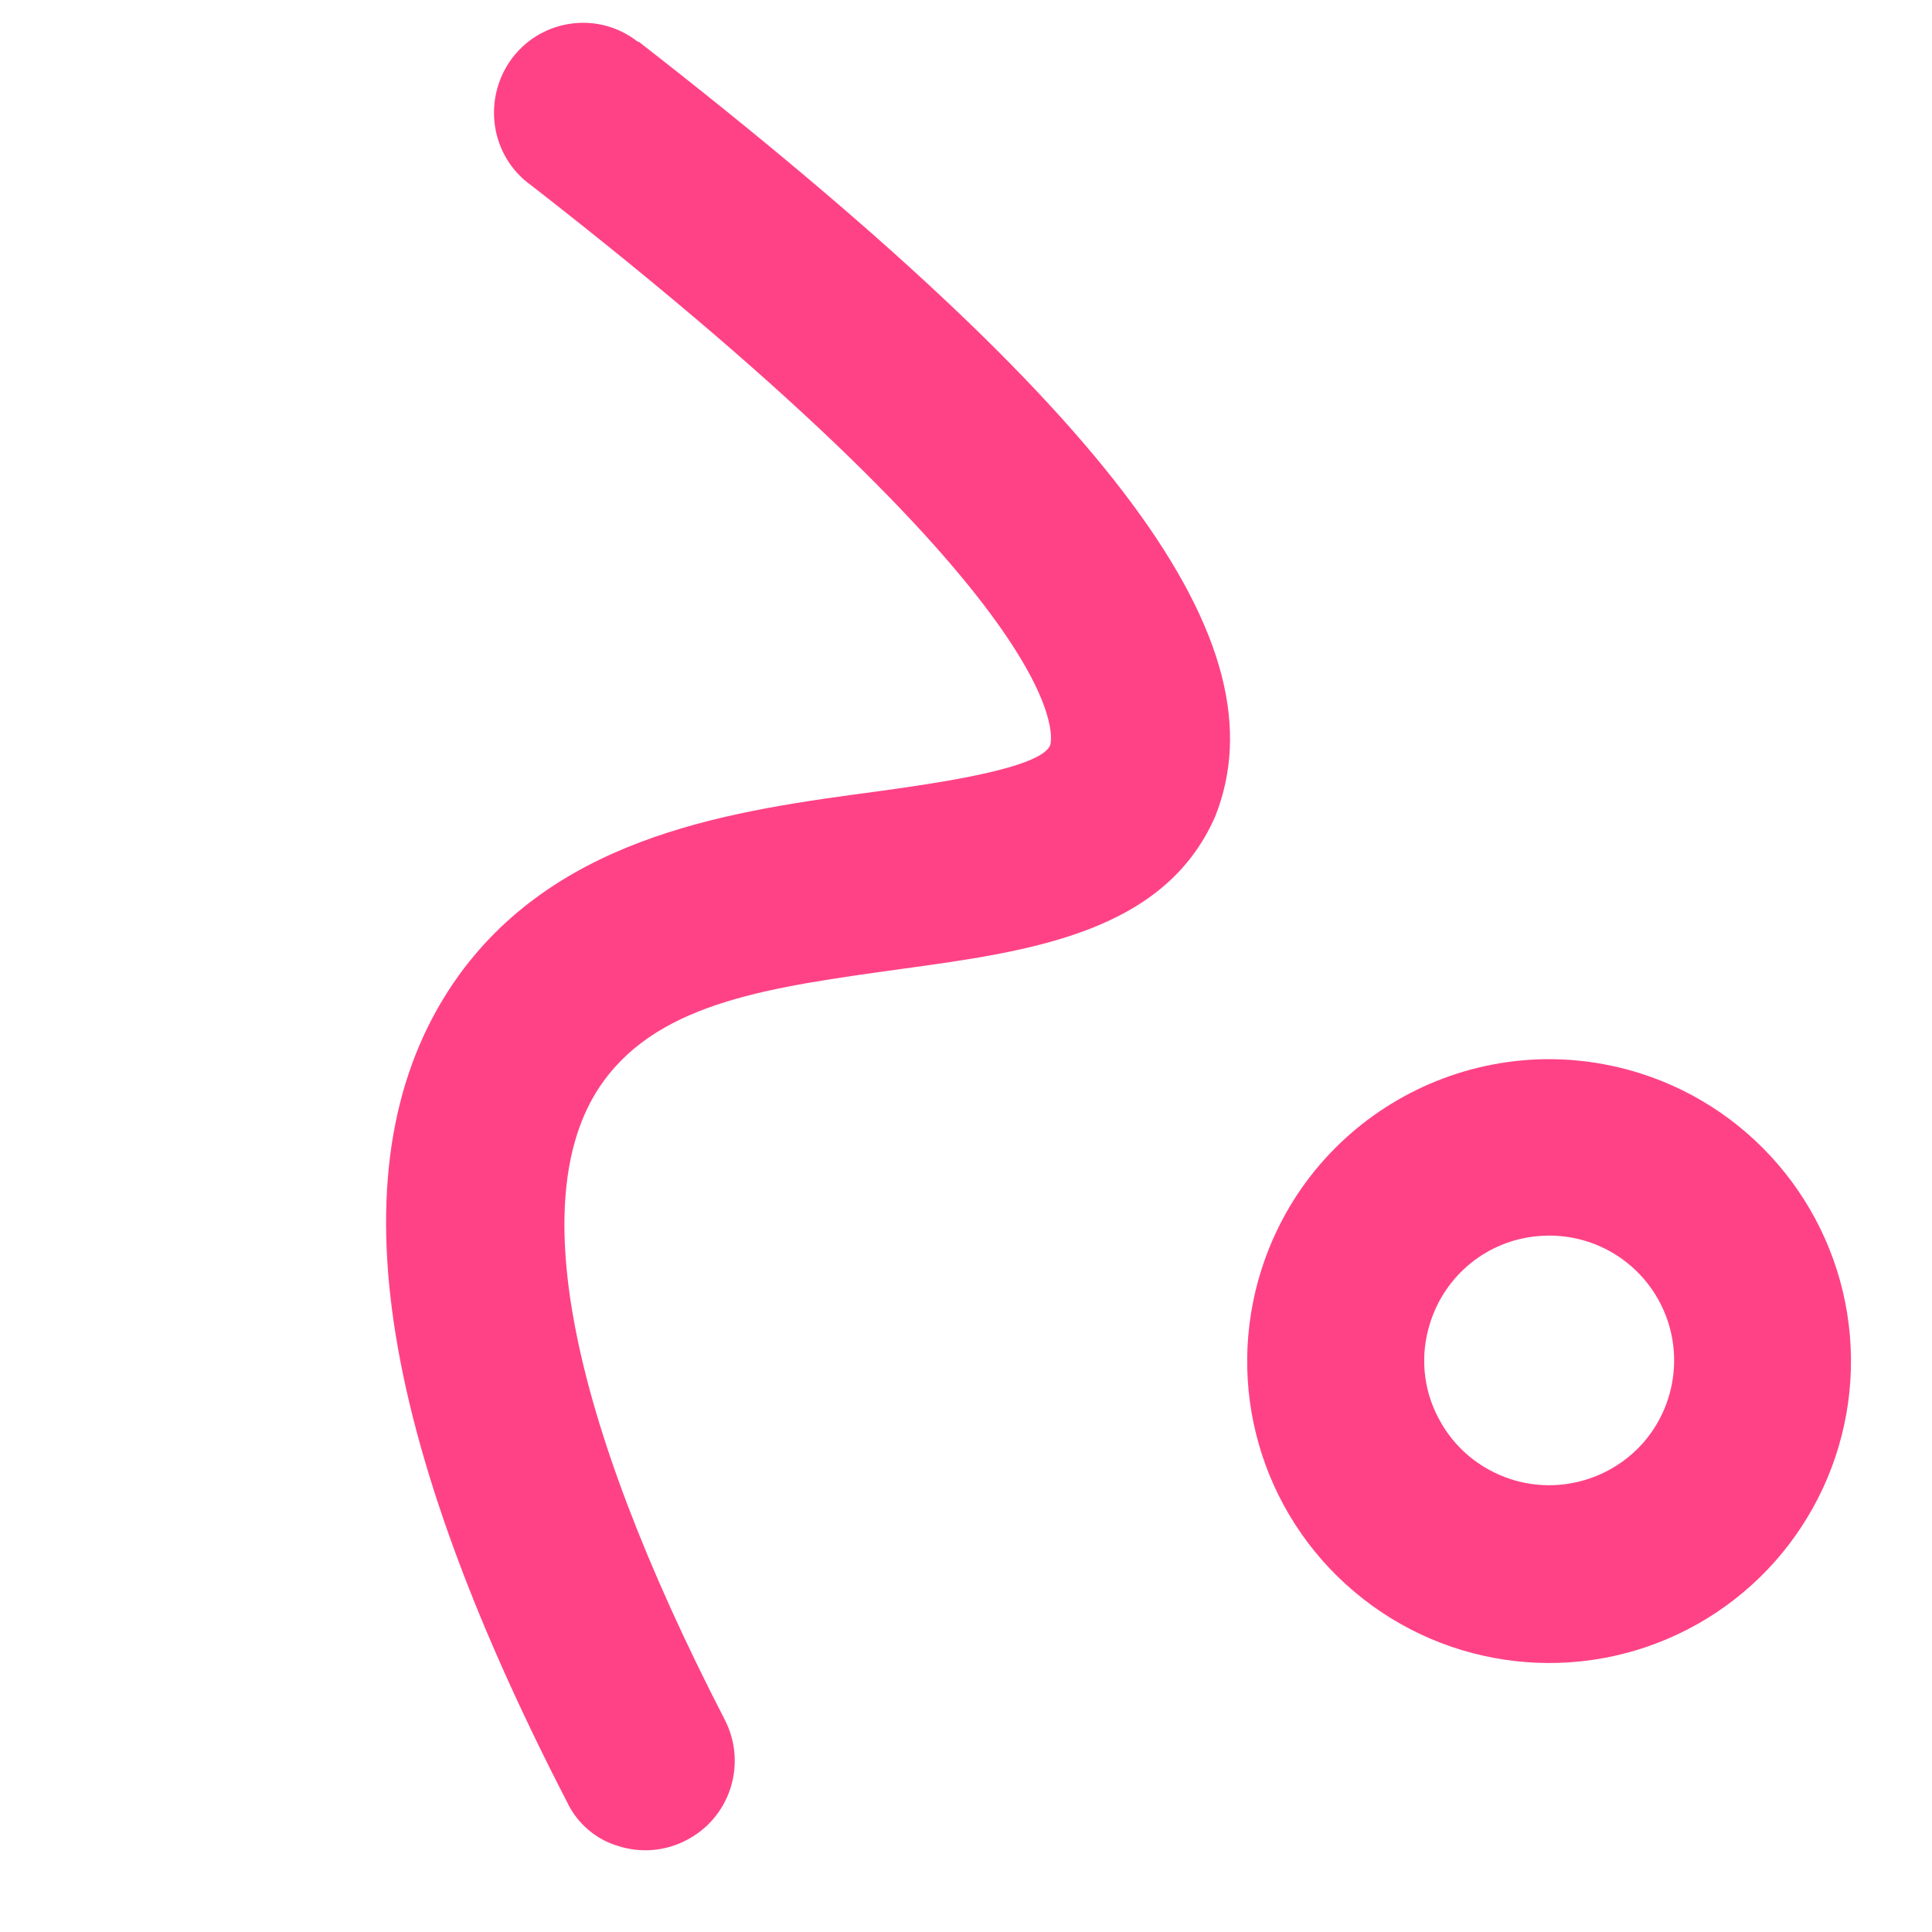
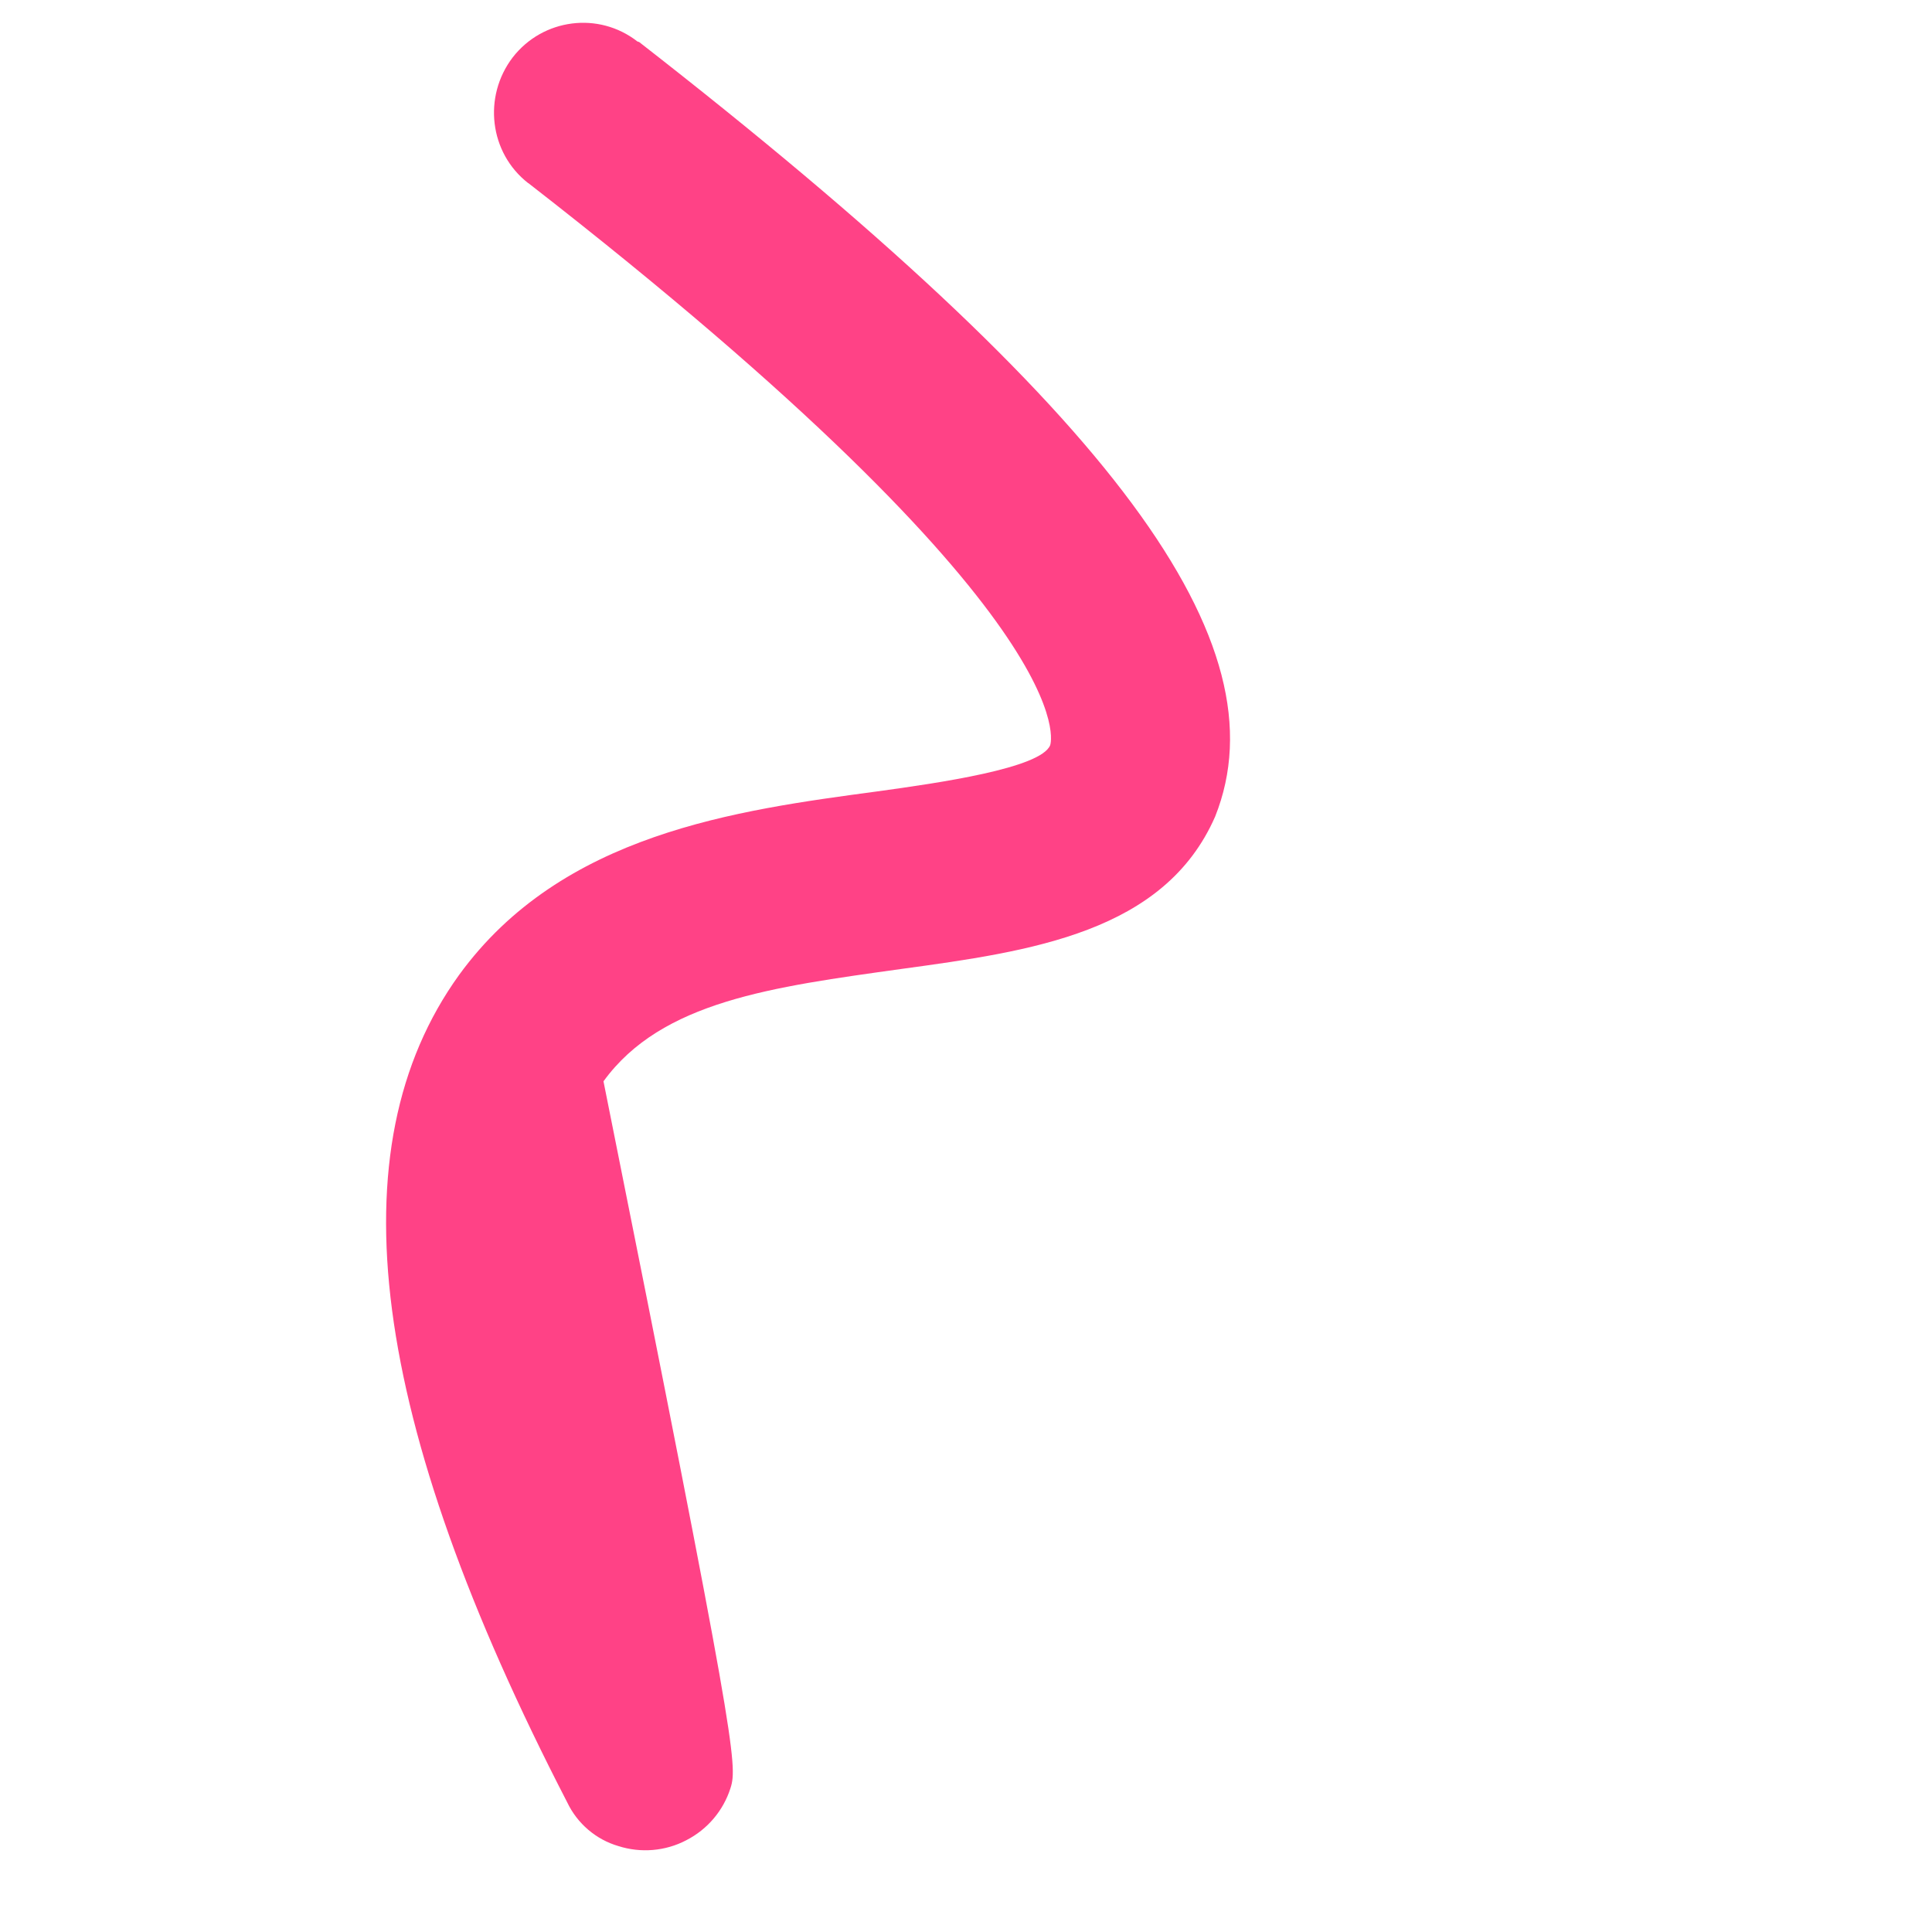
<svg xmlns="http://www.w3.org/2000/svg" width="96" height="96" viewBox="0 0 96 96" fill="none">
-   <path d="M81.53 53.342C87.302 55.181 91.411 60.334 91.921 66.374C92.431 72.415 89.25 78.177 83.862 80.961C78.474 83.746 71.935 83.007 67.302 79.097C62.655 75.182 60.838 68.869 62.682 63.082C65.198 55.186 73.634 50.827 81.529 53.342L81.53 53.342ZM75.104 73.51C77.489 74.27 80.119 73.506 81.739 71.588C83.345 69.665 83.647 66.958 82.483 64.729C81.319 62.5 78.932 61.195 76.425 61.422C73.923 61.634 71.808 63.346 71.058 65.75C70.558 67.321 70.706 69.018 71.478 70.465C72.231 71.922 73.534 73.01 75.104 73.51L75.104 73.51Z" fill="#FF4286" />
-   <path d="M31.76 2.089C55.489 20.565 63.812 31.966 60.379 40.577C57.854 46.338 51.228 47.268 44.795 48.146C38.371 49.043 32.874 49.75 29.987 53.73C26.052 59.14 28.121 70.15 36.007 85.439C36.554 86.487 36.659 87.717 36.299 88.847C35.939 89.978 35.147 90.906 34.094 91.444C33.055 91.987 31.838 92.084 30.733 91.732C29.618 91.409 28.686 90.611 28.187 89.562C18.353 70.531 16.6 57.067 22.807 48.451C27.919 41.411 36.602 40.263 43.6 39.323C46.65 38.904 51.722 38.174 52.183 37.028C52.183 37.028 54.386 30.969 26.257 9.102L26.242 9.097C24.317 7.594 23.988 4.805 25.475 2.853C26.973 0.92 29.748 0.559 31.673 2.061L31.76 2.089Z" fill="#FF4286" />
+   <path d="M31.76 2.089C55.489 20.565 63.812 31.966 60.379 40.577C57.854 46.338 51.228 47.268 44.795 48.146C38.371 49.043 32.874 49.75 29.987 53.73C36.554 86.487 36.659 87.717 36.299 88.847C35.939 89.978 35.147 90.906 34.094 91.444C33.055 91.987 31.838 92.084 30.733 91.732C29.618 91.409 28.686 90.611 28.187 89.562C18.353 70.531 16.6 57.067 22.807 48.451C27.919 41.411 36.602 40.263 43.6 39.323C46.65 38.904 51.722 38.174 52.183 37.028C52.183 37.028 54.386 30.969 26.257 9.102L26.242 9.097C24.317 7.594 23.988 4.805 25.475 2.853C26.973 0.92 29.748 0.559 31.673 2.061L31.76 2.089Z" fill="#FF4286" />
</svg>